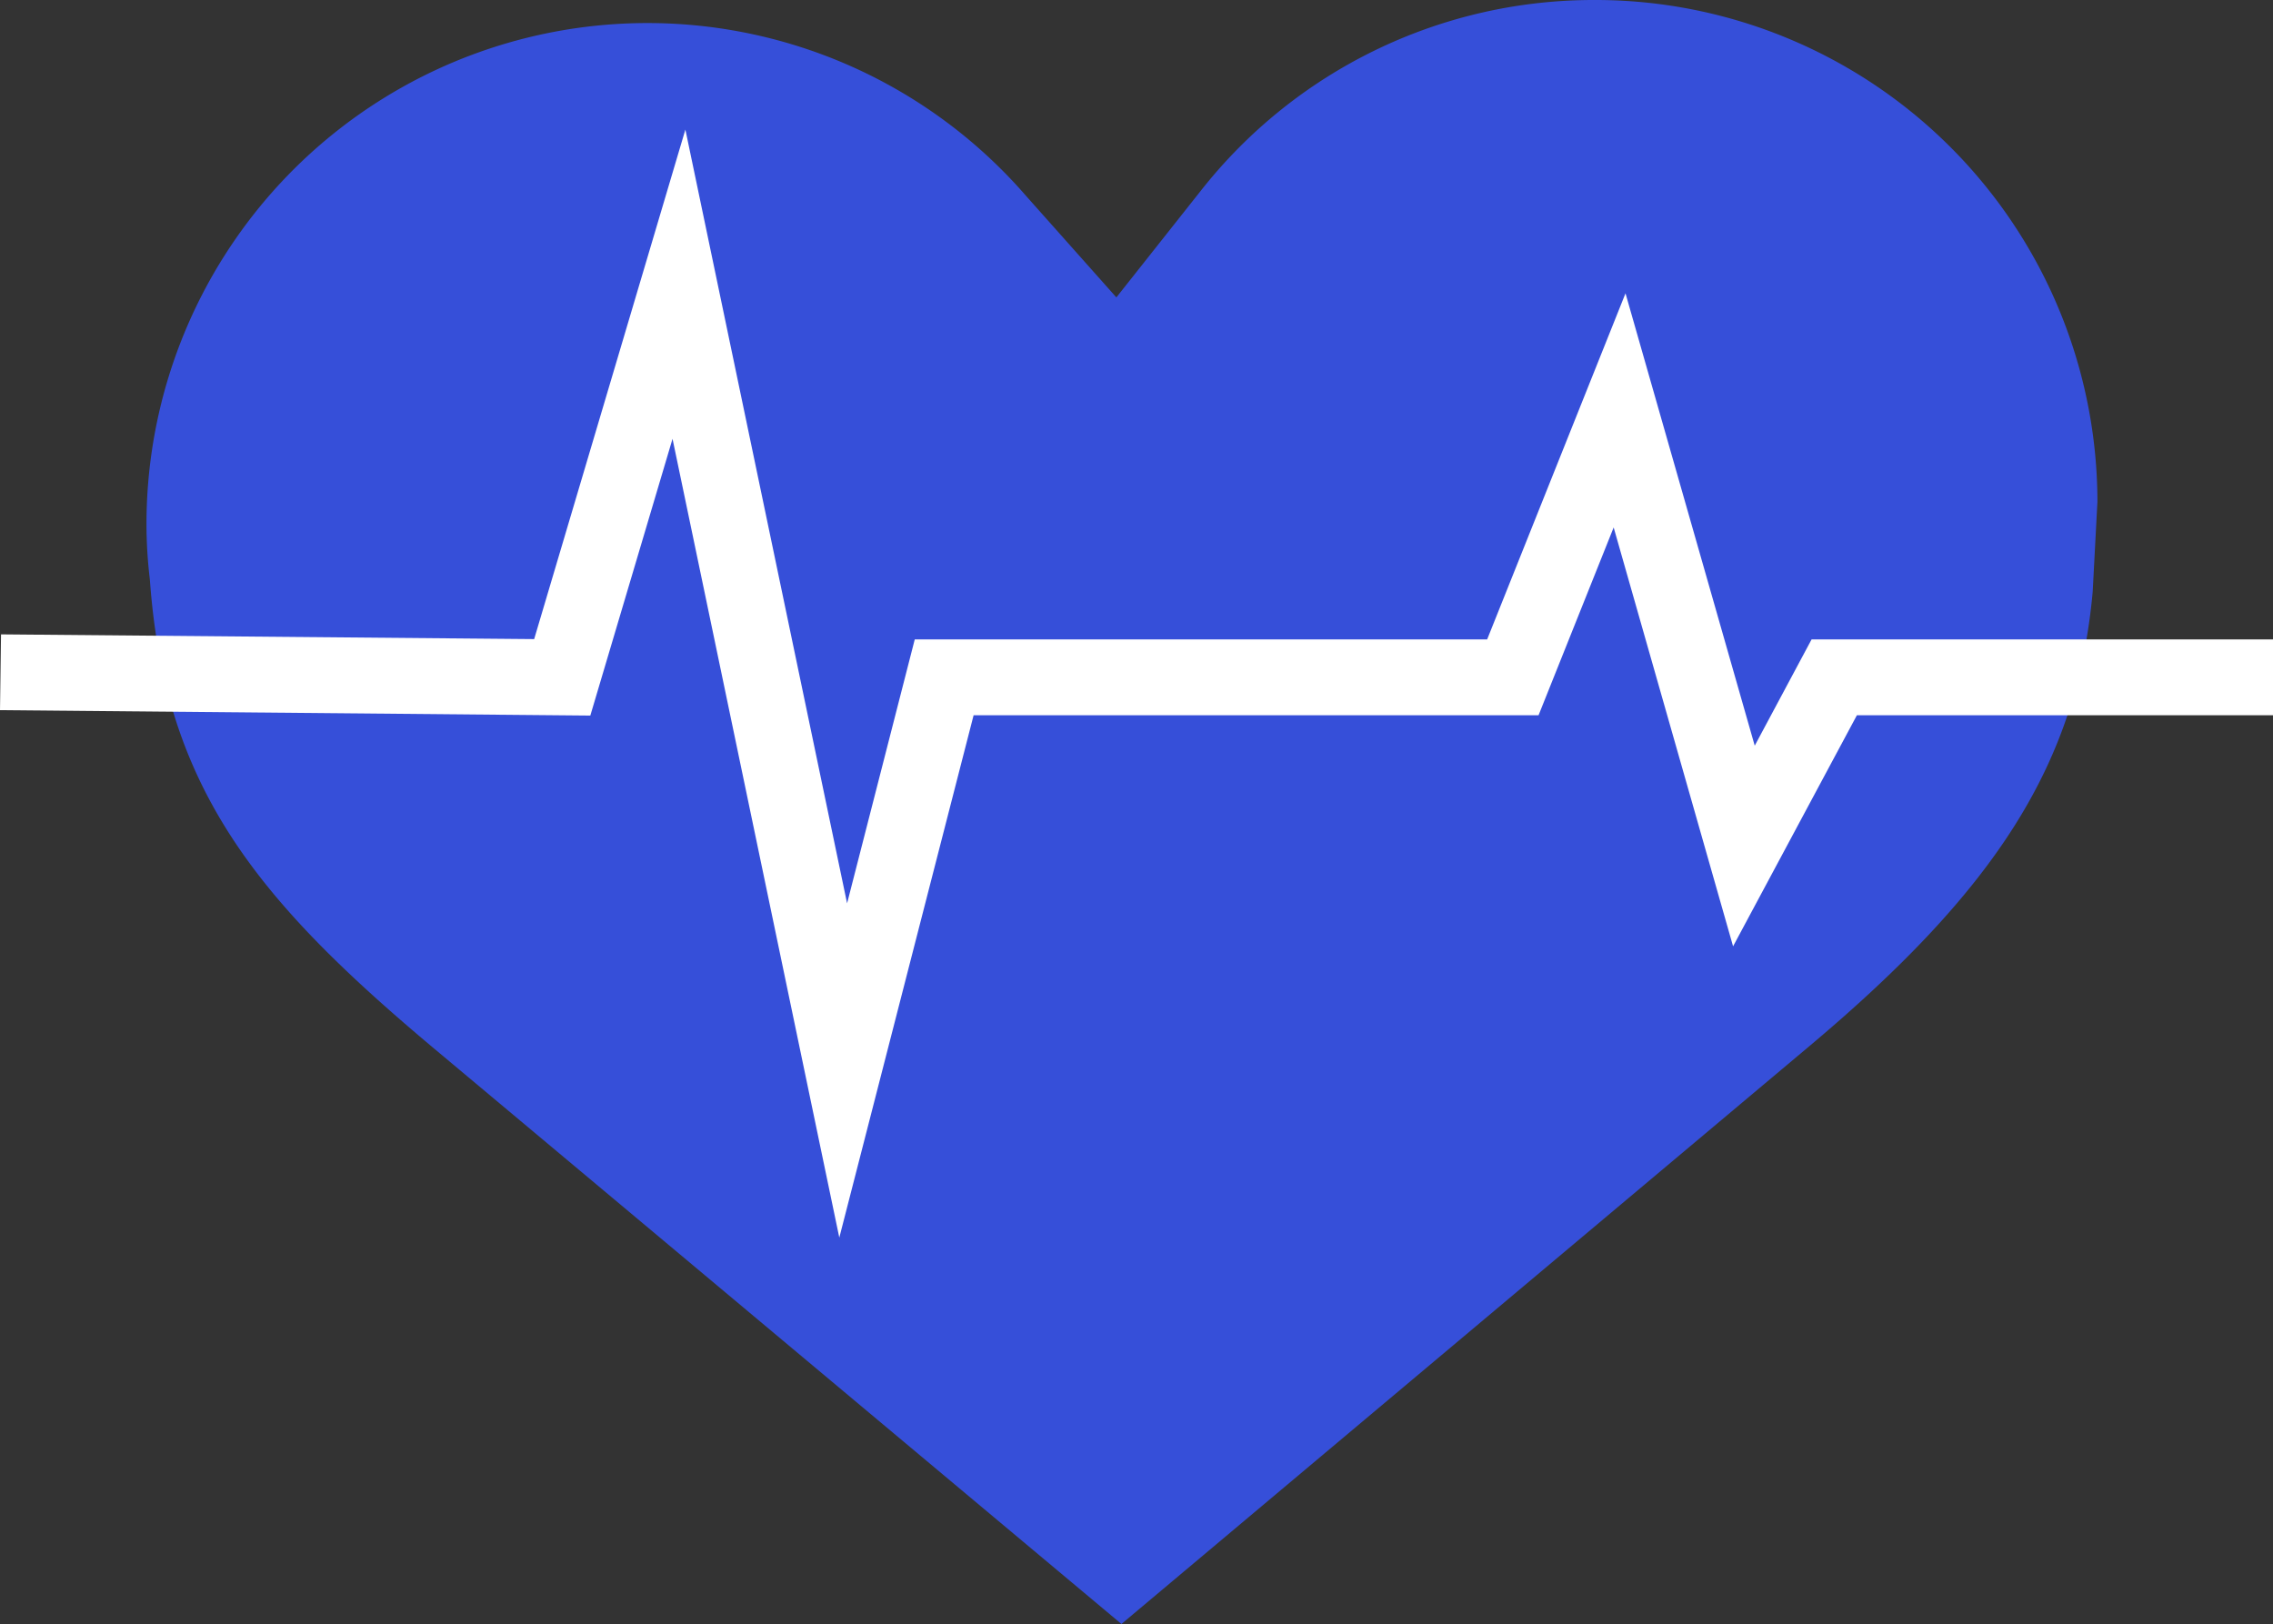
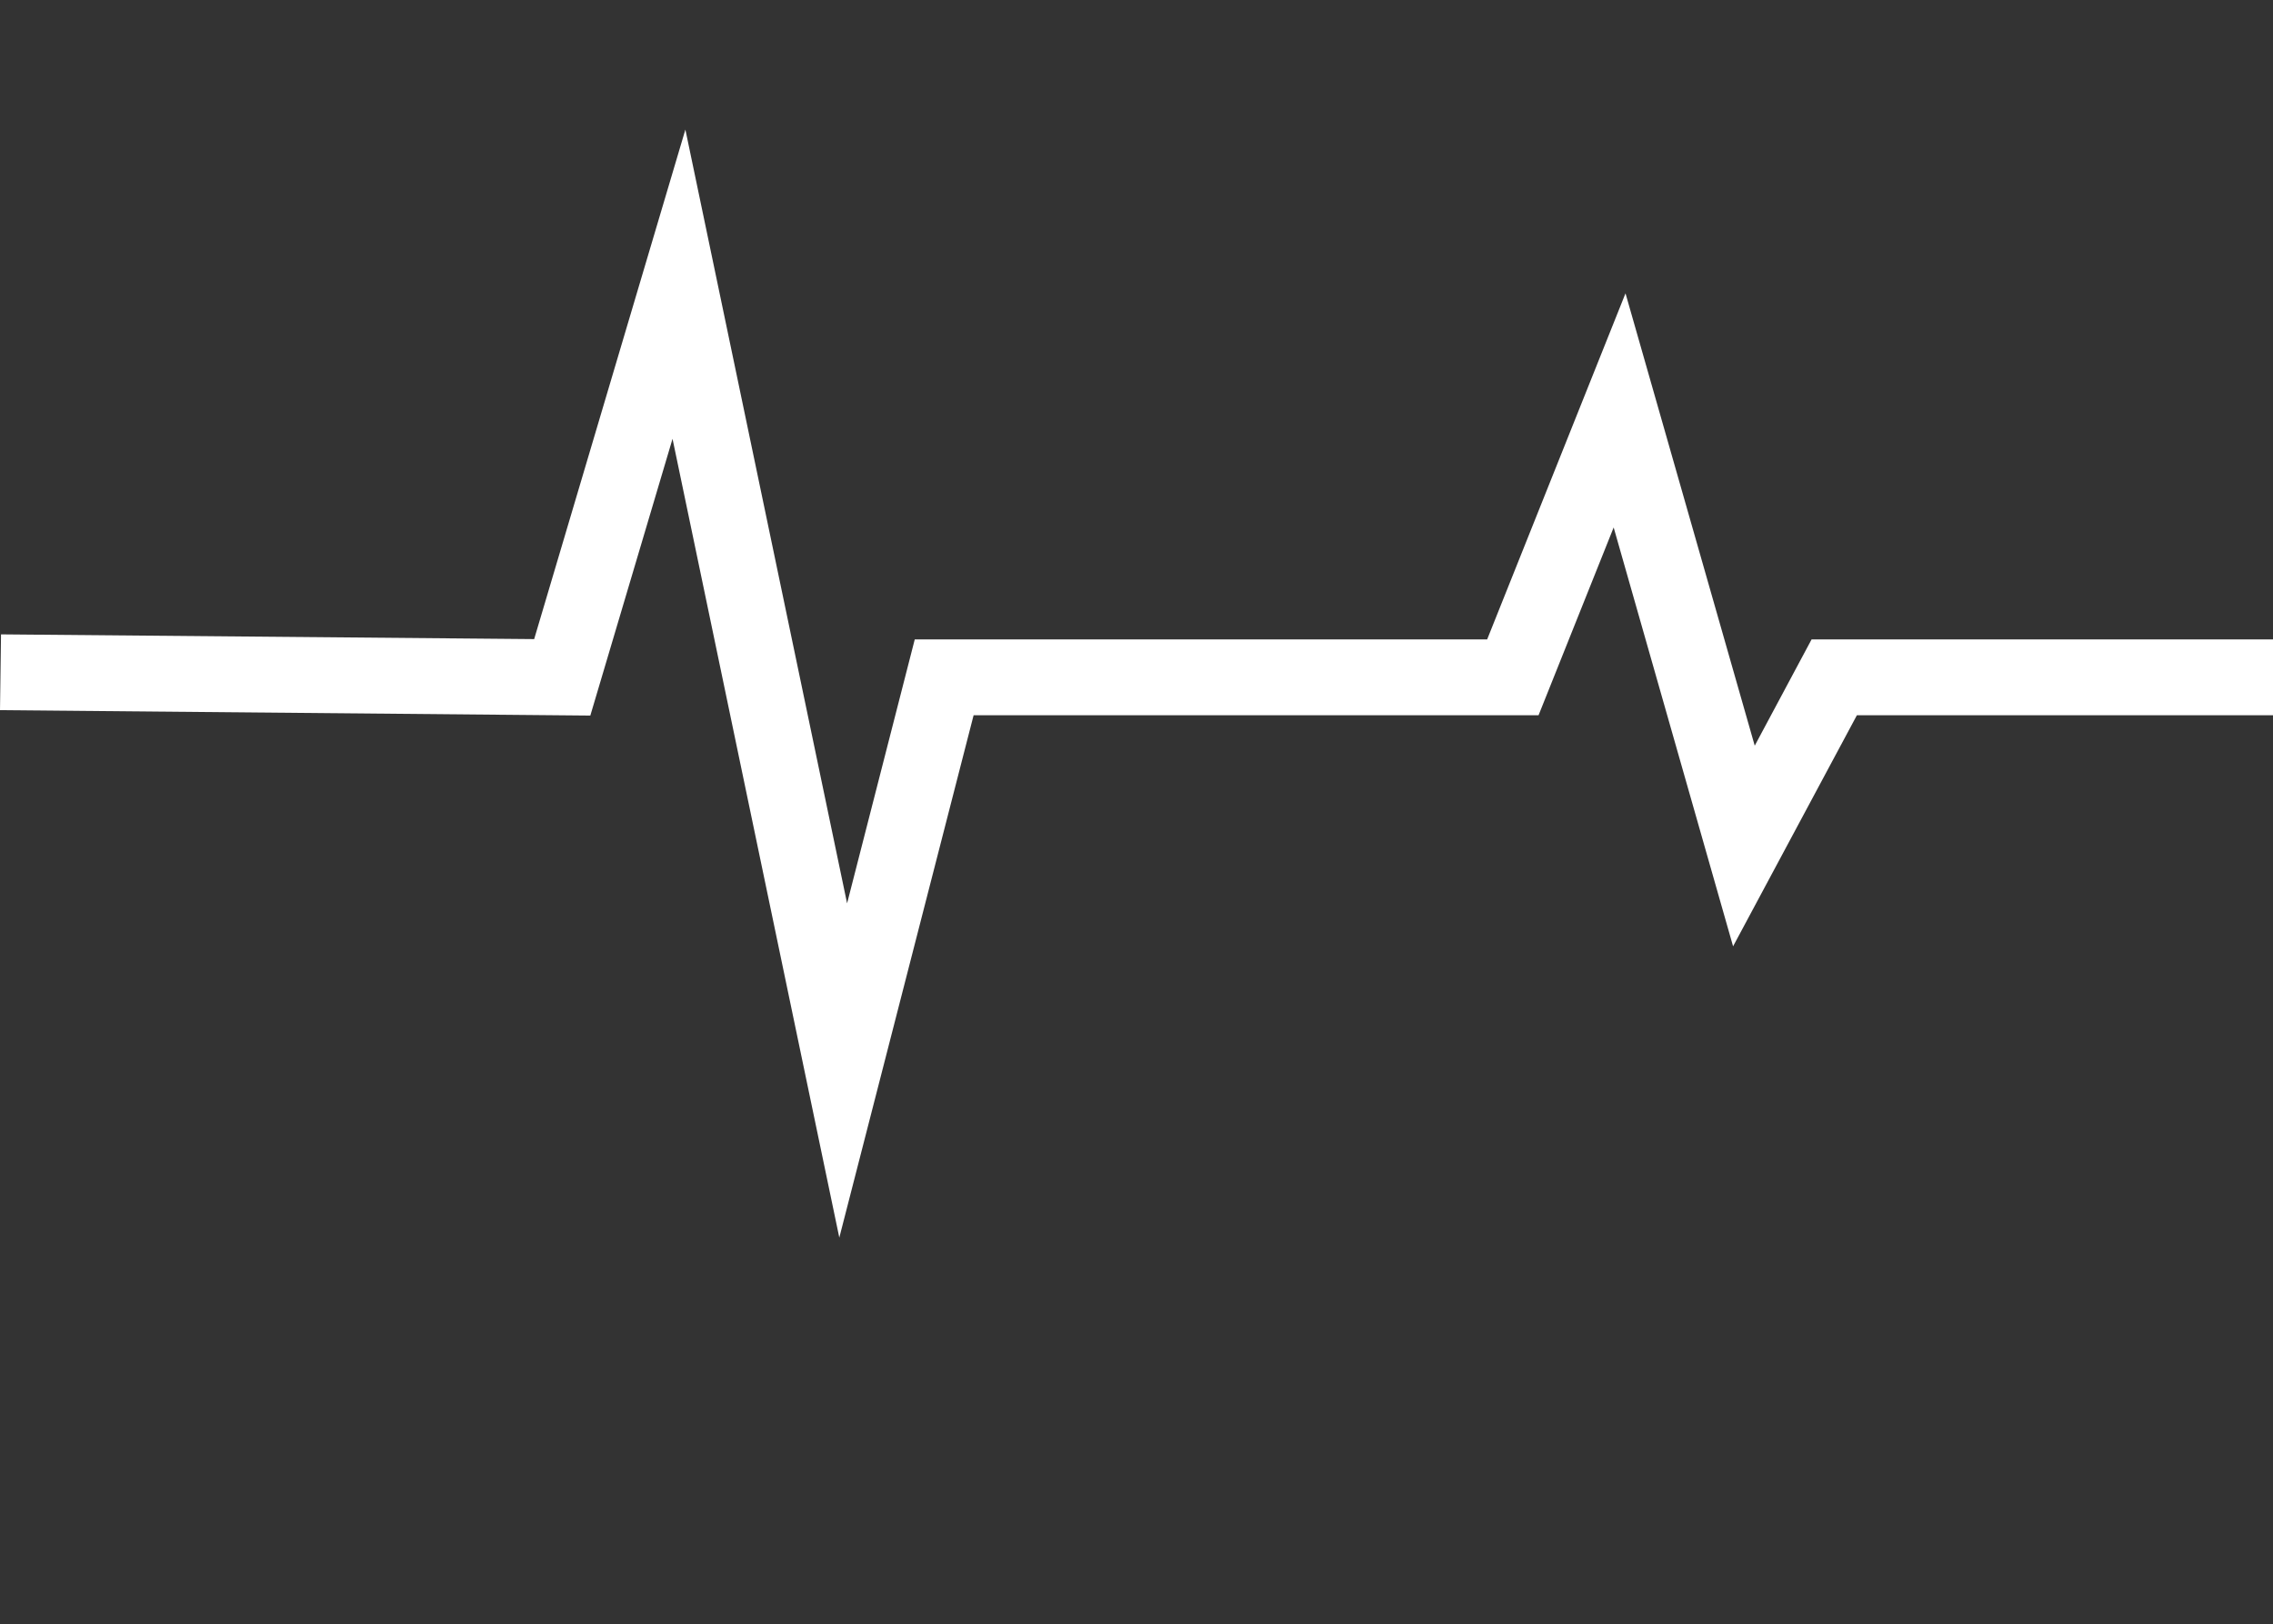
<svg xmlns="http://www.w3.org/2000/svg" viewBox="0 0 67.19 48.01">
  <rect x="0" y="0" width="67.19" height="48.01" fill="#333333" stroke="none" />
  <defs>
    <style>.cls-1{fill:#364fd9;}.cls-2{fill:#fff;}</style>
  </defs>
  <title>Asset 12</title>
  <g id="Layer_2" data-name="Layer 2">
    <g id="_ÎÓÈ_1" data-name="—ÎÓÈ_1">
-       <path class="cls-1" d="M47.12,0A14.77,14.77,0,0,0,35.51,5.62L33,8.79l-2.67-3a14.81,14.81,0,0,0-26,9.75,13.85,13.85,0,0,0,.1,1.59c.44,6.14,3.15,9.45,8.34,13.81L33.15,48,53.51,30.9c5.53-4.65,7.89-8.35,8.35-13.41L62,14.83A14.84,14.84,0,0,0,47.12,0Z" />
      <polygon class="cls-2" points="24.81 36.58 19.88 12.97 17.45 21.15 0 20.99 0.03 18.75 15.79 18.89 20.26 3.83 25.04 26.7 27.04 18.9 43.96 18.9 48.05 8.67 51.87 22.04 53.55 18.9 67.19 18.9 67.19 21.14 54.89 21.14 51.23 27.97 47.7 15.59 45.48 21.14 28.78 21.14 24.81 36.58" />
    </g>
  </g>
</svg>